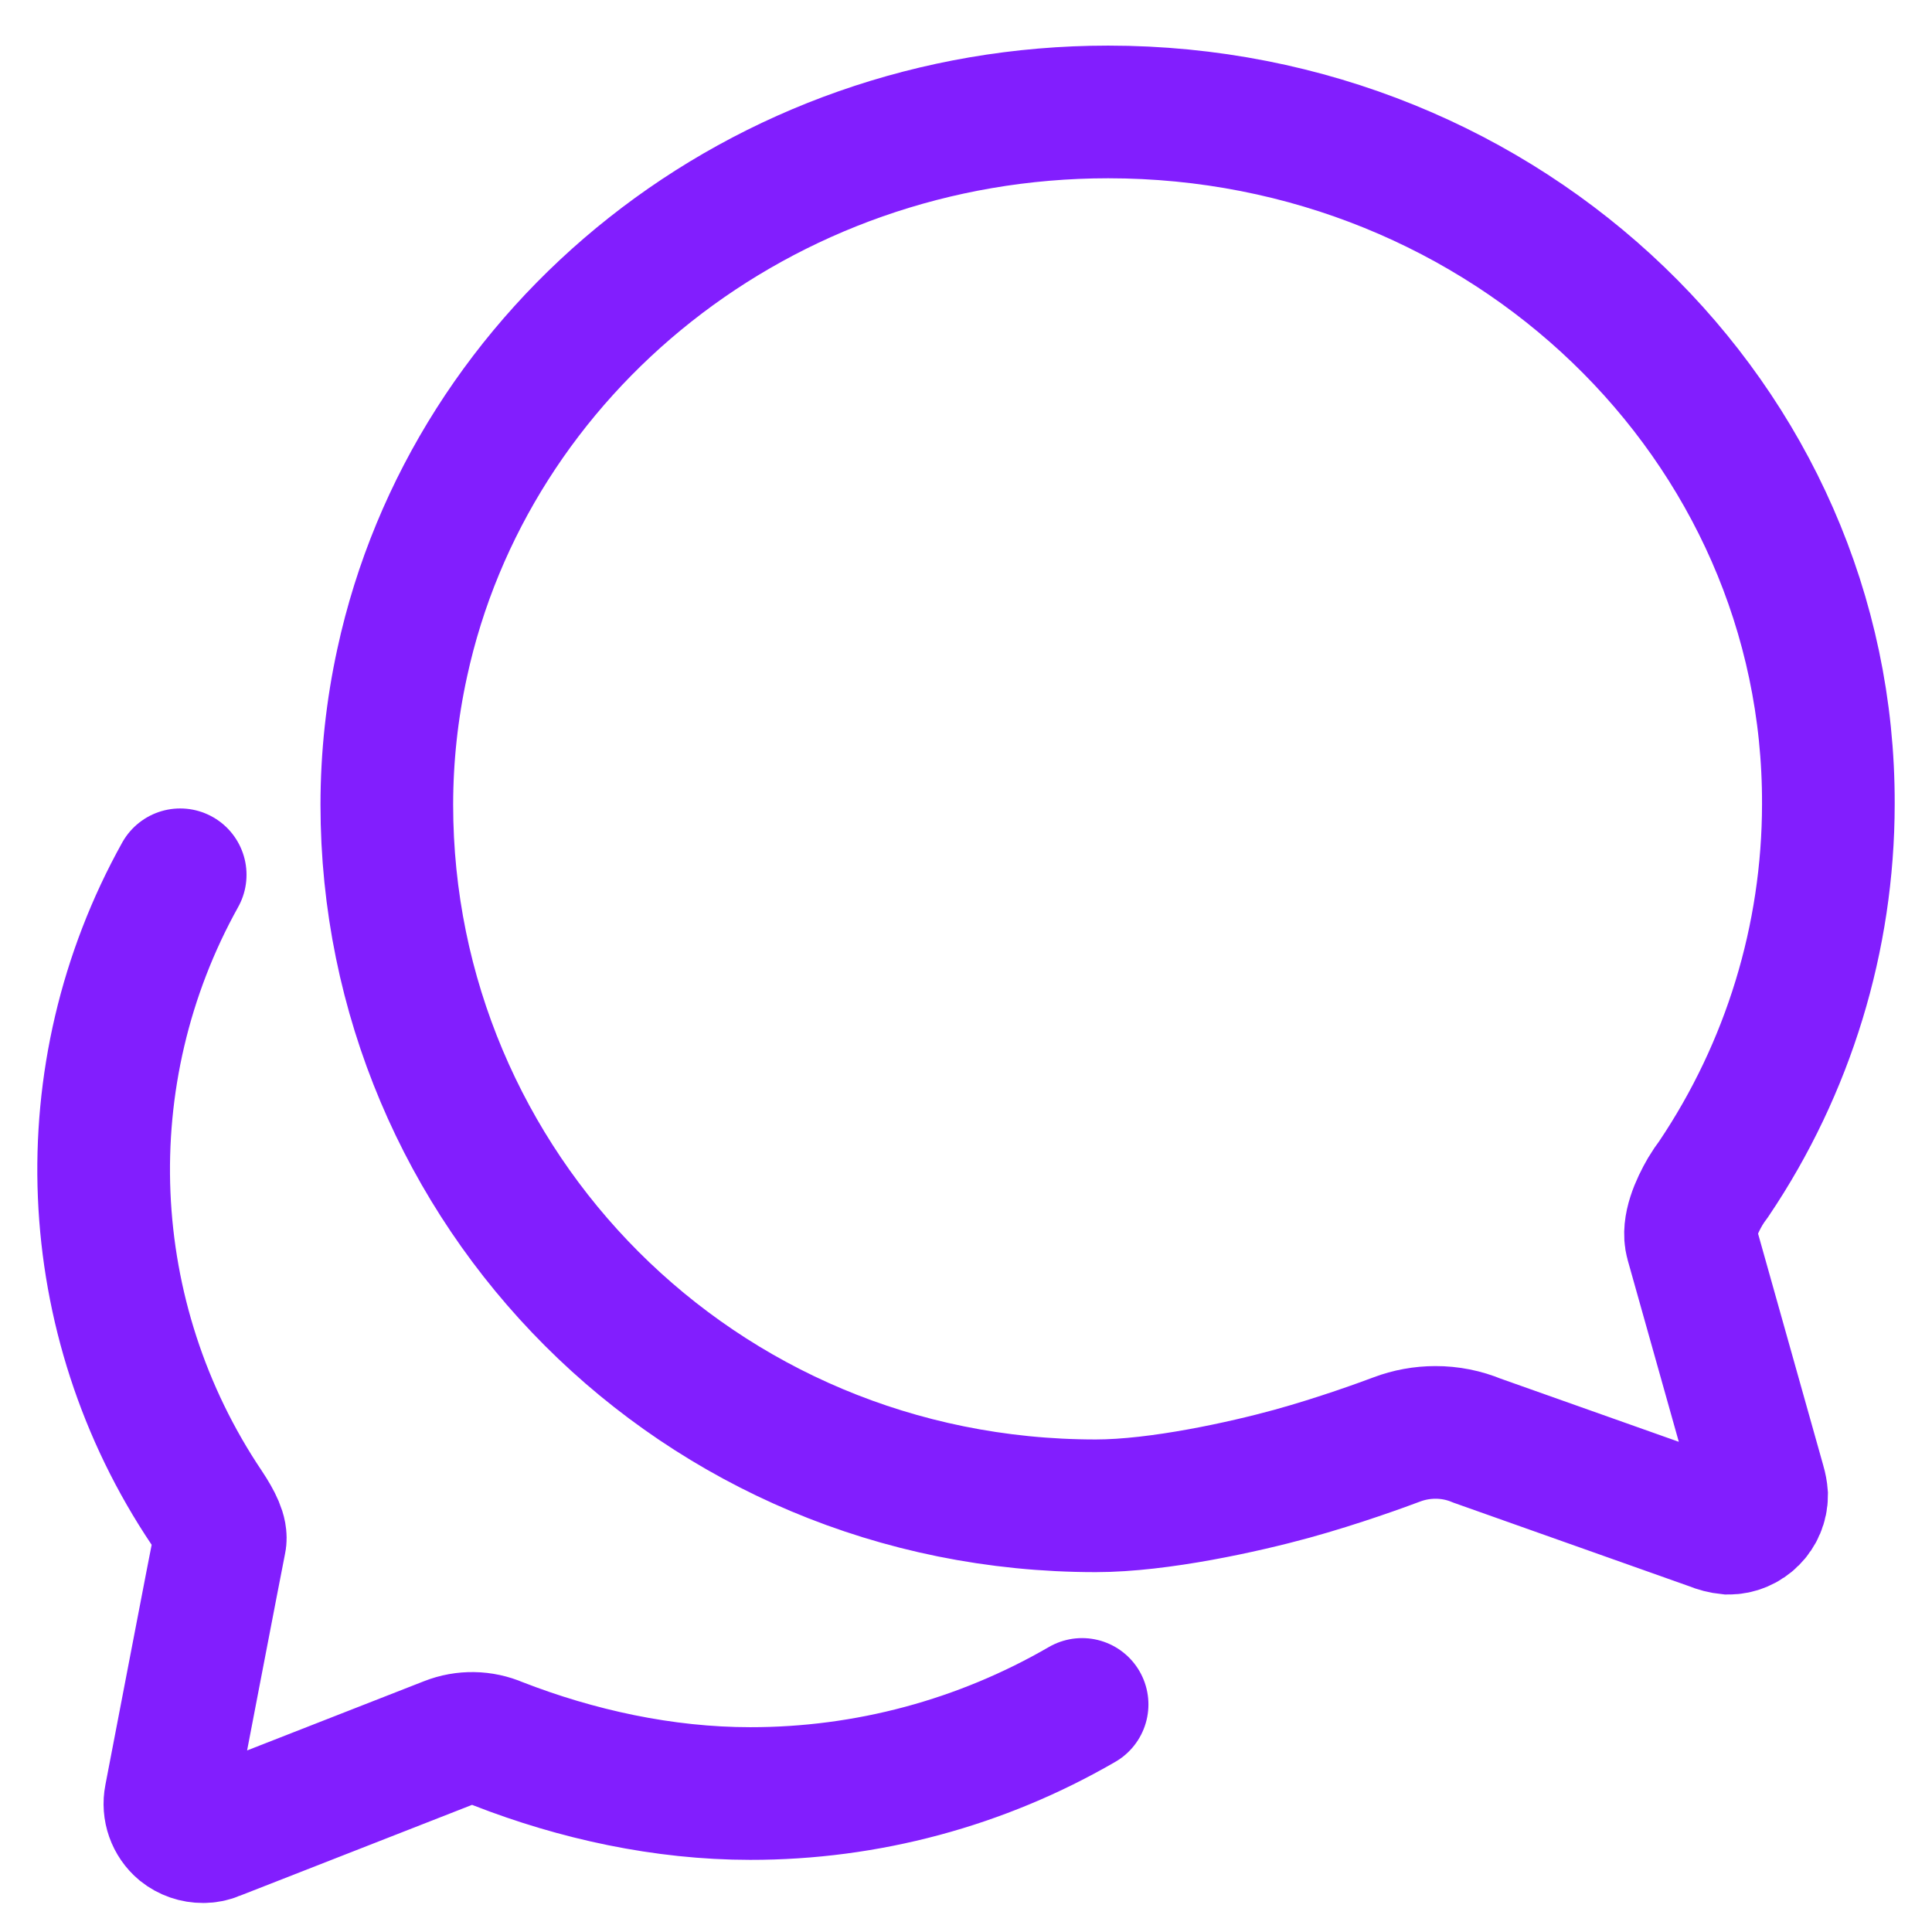
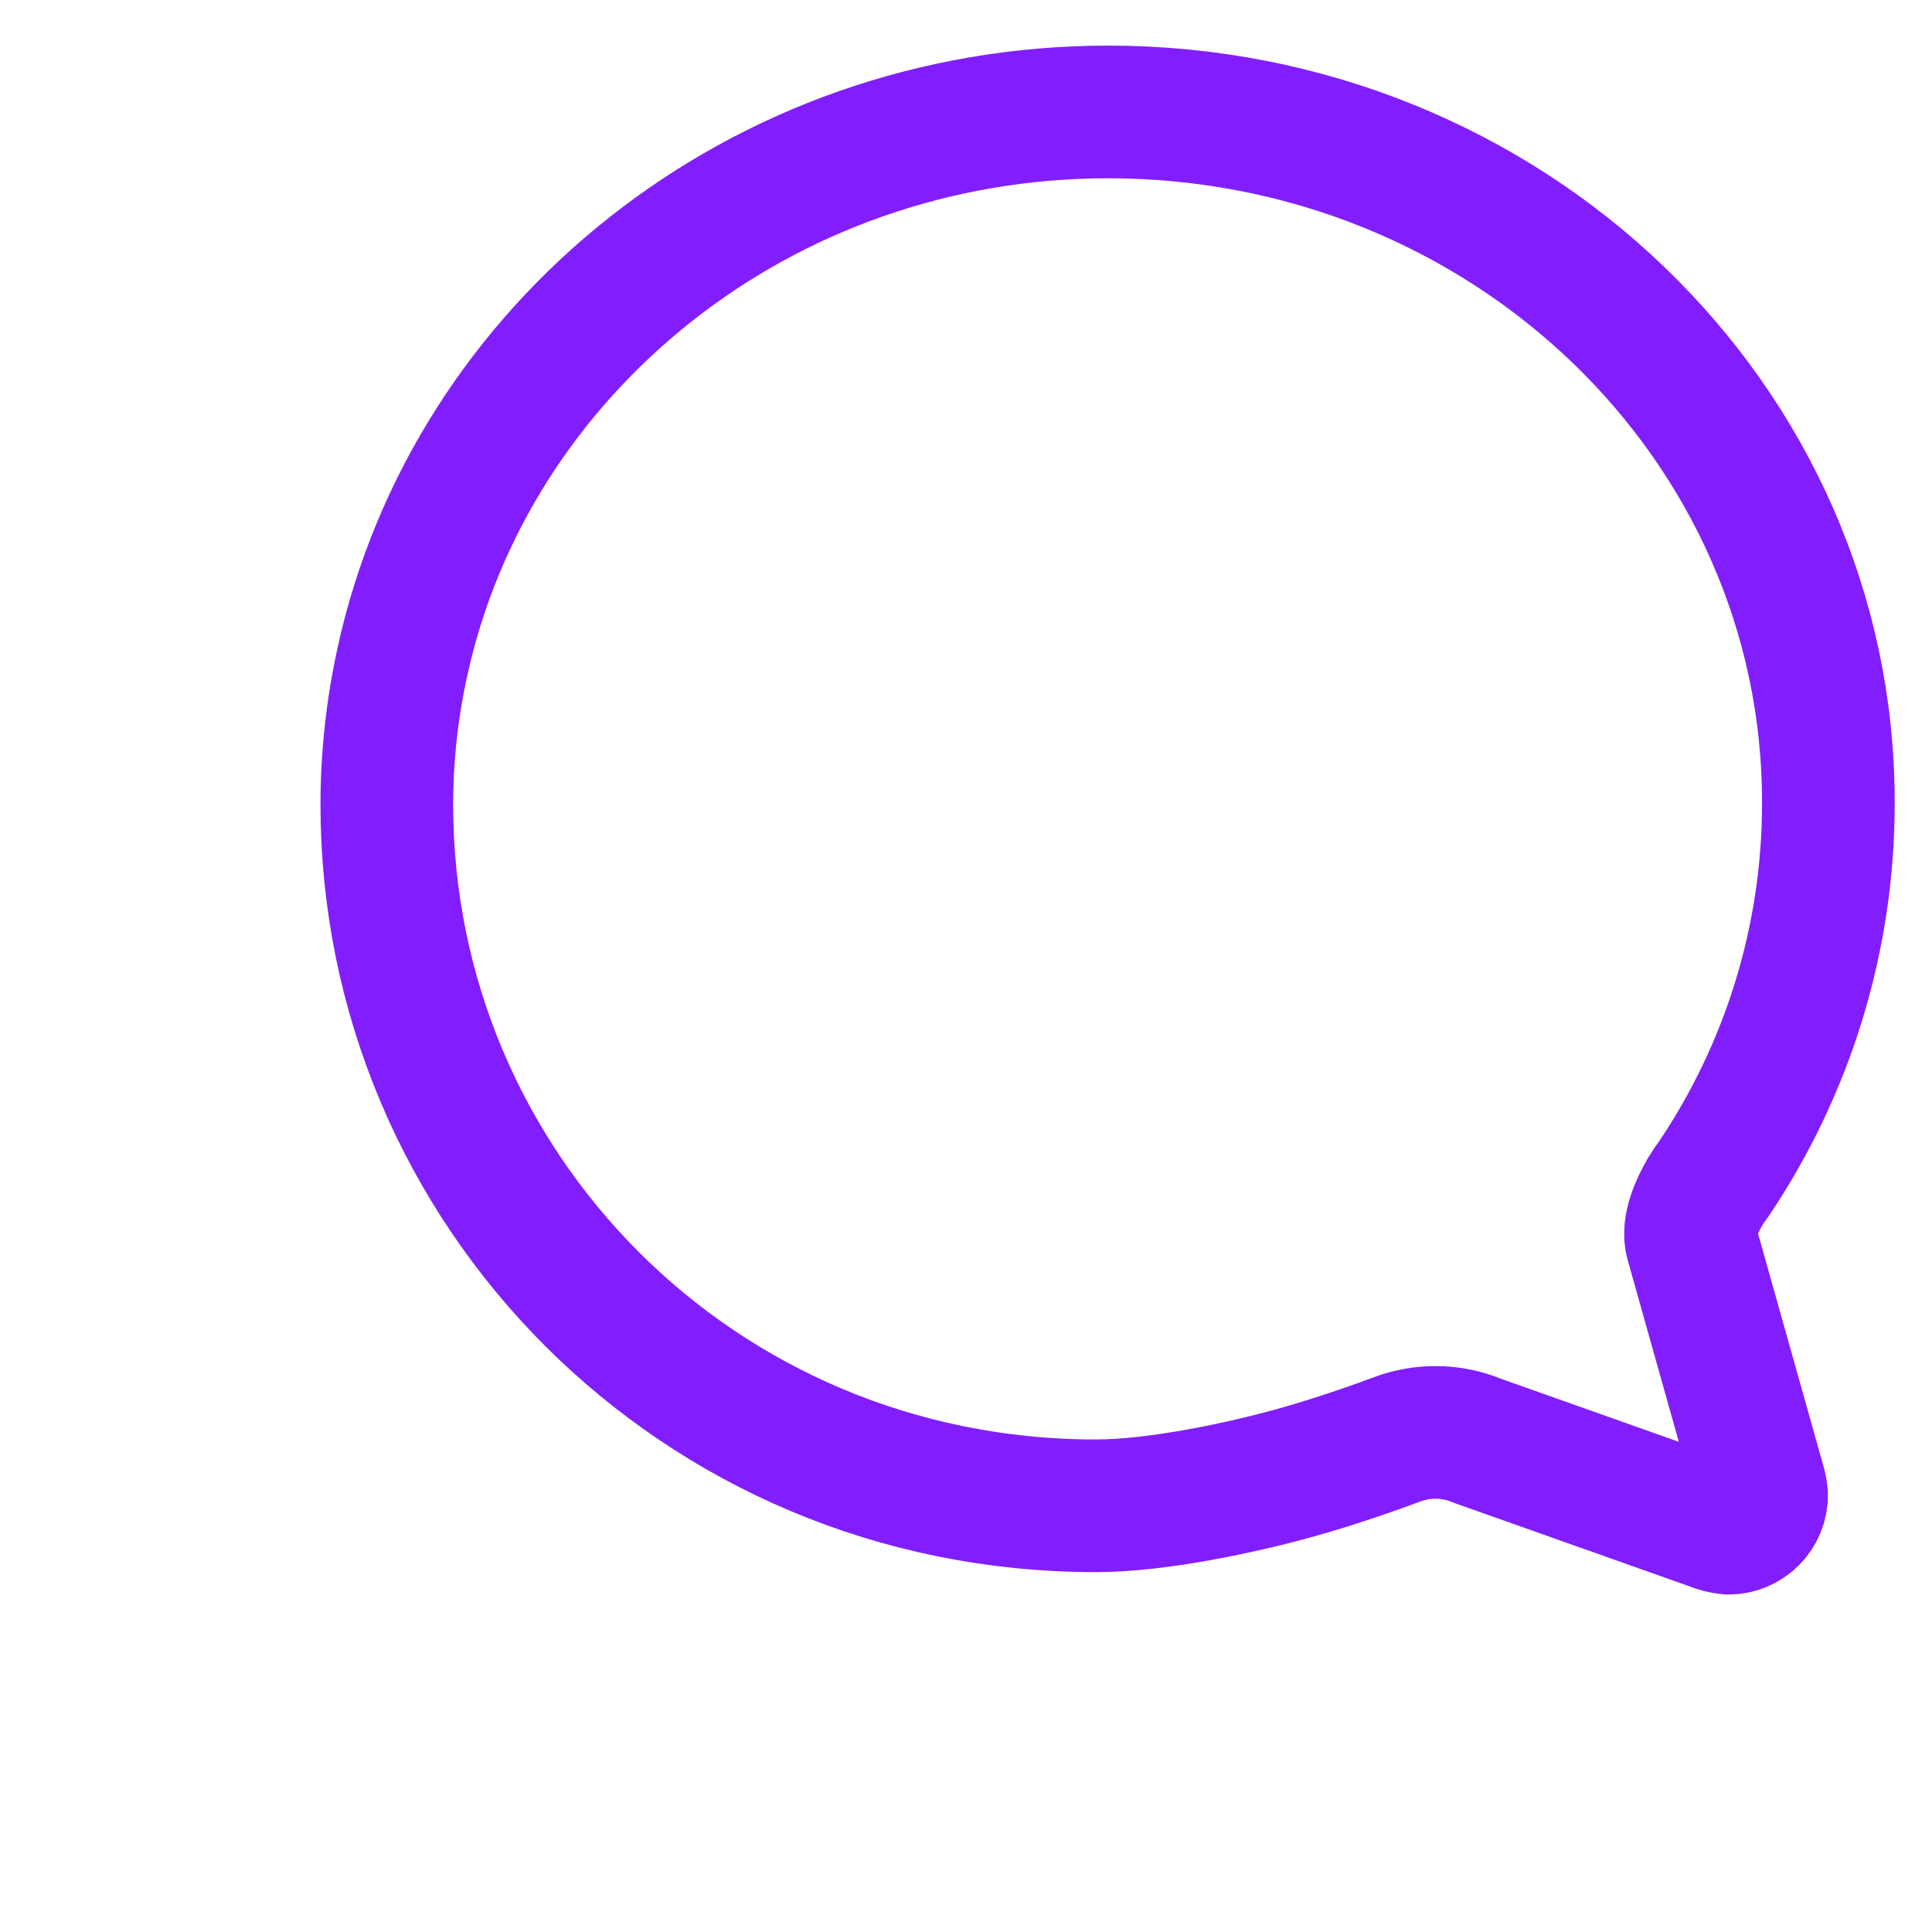
<svg xmlns="http://www.w3.org/2000/svg" width="466px" height="466px" viewBox="0 0 466 466" version="1.1">
  <title>chatbubbles-outline</title>
  <defs>
    <filter x="-6.7%" y="-6.7%" width="113.5%" height="113.5%" filterUnits="objectBoundingBox" id="filter-1">
      <feOffset dx="0" dy="2" in="SourceAlpha" result="shadowOffsetOuter1" />
      <feGaussianBlur stdDeviation="2" in="shadowOffsetOuter1" result="shadowBlurOuter1" />
      <feColorMatrix values="0 0 0 0 0   0 0 0 0 0   0 0 0 0 0  0 0 0 0.5 0" type="matrix" in="shadowBlurOuter1" result="shadowMatrixOuter1" />
      <feMerge>
        <feMergeNode in="shadowMatrixOuter1" />
        <feMergeNode in="SourceGraphic" />
      </feMerge>
    </filter>
  </defs>
  <g id="Page-1" stroke="none" stroke-width="1" fill="none" fill-rule="evenodd" stroke-linecap="round">
    <g id="chatbubbles-outline" filter="url(#filter-1)" transform="translate(25, 25)" stroke="#821EFE" stroke-width="32">
      <path d="M383.001,272.6 C382.001,269 384.201,264 386.301,260.4 C386.943,259.329 387.644,258.294 388.401,257.3 C406.363,230.608 415.972,199.173 416.002,167 C416.301,74.8 338.501,-2.84217094e-14 242.301,-2.84217094e-14 C158.401,-2.84217094e-14 88.401,57.1 72.001,132.9 C69.547,144.135 68.307,155.6 68.301,167.1 C68.301,259.4 143.101,336.2 239.301,336.2 C254.601,336.2 275.201,331.6 286.501,328.5 C297.801,325.4 309.001,321.3 311.901,320.2 C314.873,319.079 318.024,318.503 321.201,318.5 C324.667,318.487 328.101,319.167 331.301,320.5 L388.001,340.6 C389.244,341.126 390.558,341.463 391.901,341.6 C396.319,341.6 399.901,338.018 399.901,333.6 C399.831,332.685 399.663,331.78 399.401,330.9 L383.001,272.6 Z" id="Path" />
-       <path d="M18.461,184 C-8.282,232.044 -5.813,291.029 24.851,336.67 C27.161,340.16 28.461,342.86 28.061,344.67 C27.661,346.48 16.131,406.54 16.131,406.54 C15.566,409.403 16.604,412.346 18.841,414.22 C20.306,415.387 22.128,416.016 24.001,416 C25.002,416.003 25.993,415.798 26.911,415.4 L83.121,393.4 C86.989,391.875 91.305,391.947 95.121,393.6 C114.061,400.98 135.001,405.6 155.951,405.6 C184.063,405.63 211.683,398.215 236.001,384.11" id="Path" />
    </g>
  </g>
</svg>